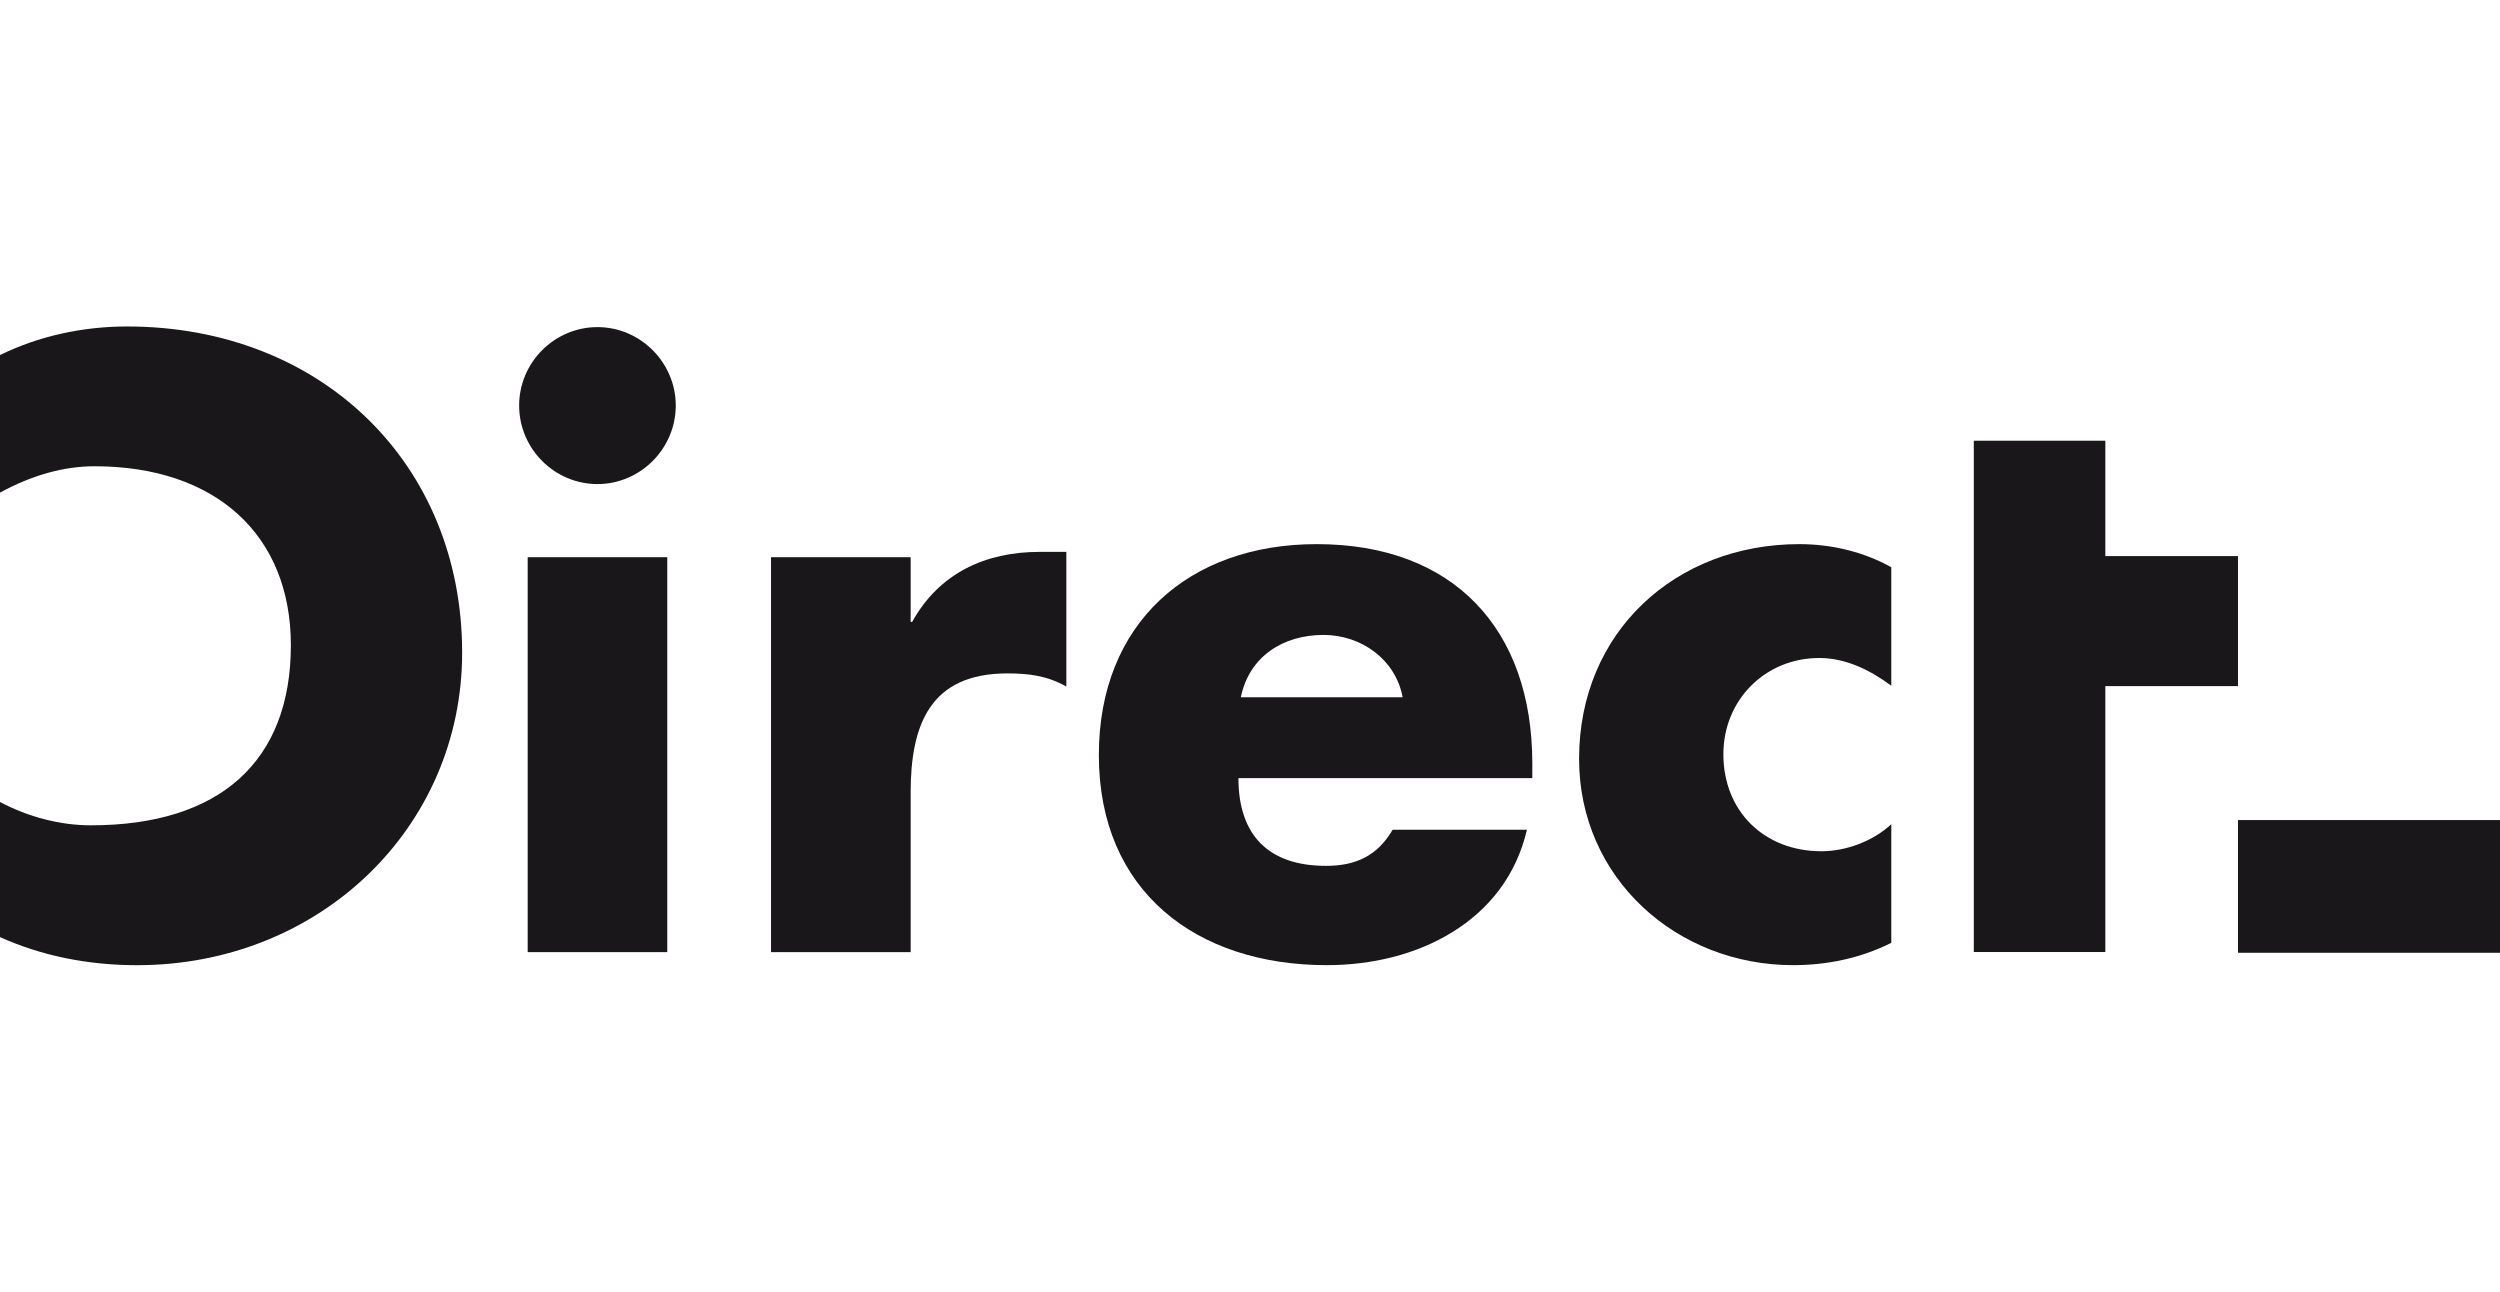
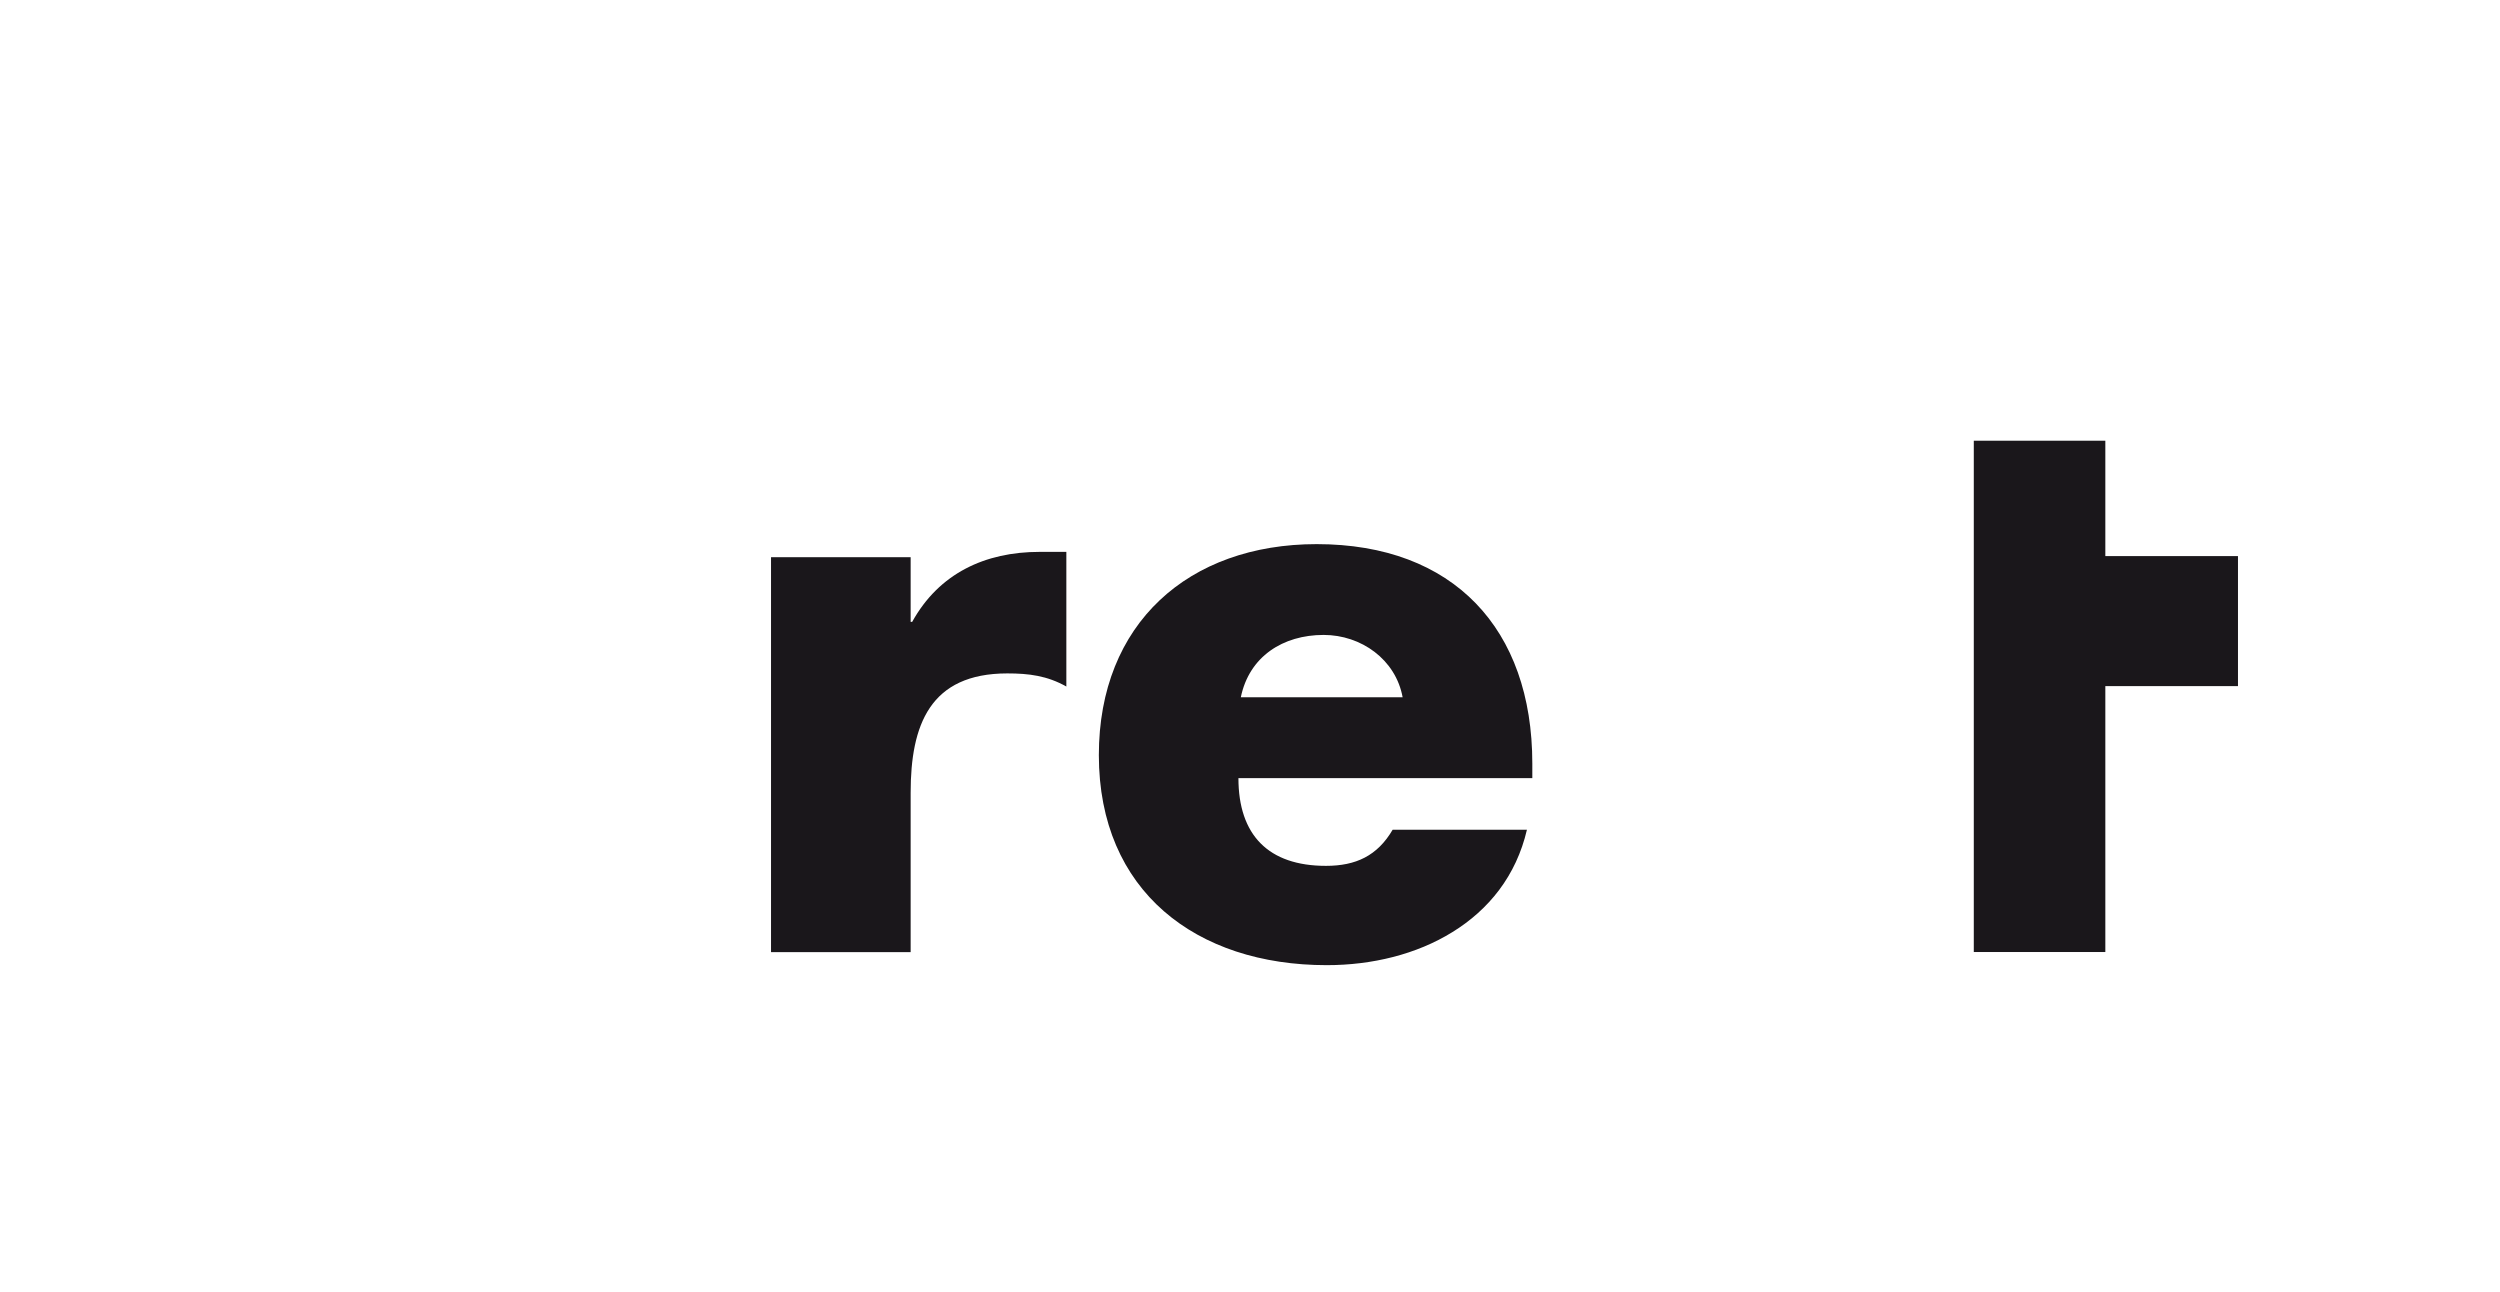
<svg xmlns="http://www.w3.org/2000/svg" width="120px" height="62px" viewBox="0 0 232 62" version="1.1">
  <g id="surface1">
-     <path style=" stroke:none;fill-rule:nonzero;fill:rgb(10.196%,9.02%,10.588%);fill-opacity:1;" d="M 62.711 8.699 C 62.711 12.703 59.422 15.988 55.445 15.988 C 51.445 15.988 48.176 12.703 48.176 8.699 C 48.176 4.707 51.445 1.422 55.445 1.422 C 59.422 1.422 62.711 4.707 62.711 8.699 M 61.922 59.422 L 48.969 59.422 L 48.969 22.773 L 61.922 22.773 " />
    <path style=" stroke:none;fill-rule:nonzero;fill:rgb(10.196%,9.02%,10.588%);fill-opacity:1;" d="M 84.508 28.773 L 84.652 28.773 C 87.141 24.273 91.422 22.281 96.473 22.281 L 98.957 22.281 L 98.957 34.777 C 97.18 33.773 95.477 33.559 93.48 33.559 C 86.293 33.559 84.508 38.344 84.508 44.633 L 84.508 59.422 L 71.551 59.422 L 71.551 22.773 L 84.508 22.773 " />
    <path style=" stroke:none;fill-rule:nonzero;fill:rgb(10.196%,9.02%,10.588%);fill-opacity:1;" d="M 142.199 43.277 L 114.926 43.277 C 114.926 48.562 117.711 51.418 123.047 51.418 C 125.82 51.418 127.816 50.492 129.238 48.066 L 141.699 48.066 C 140.703 52.348 138.148 55.492 134.789 57.562 C 131.453 59.633 127.32 60.633 123.121 60.633 C 111.012 60.633 101.973 53.773 101.973 41.141 C 101.973 28.922 110.301 21.562 122.188 21.562 C 134.867 21.562 142.199 29.414 142.199 41.918 Z M 130.164 35.773 C 129.523 32.27 126.32 29.988 122.832 29.988 C 119.059 29.988 115.926 31.988 115.148 35.773 " />
-     <path style=" stroke:none;fill-rule:nonzero;fill:rgb(10.196%,9.02%,10.588%);fill-opacity:1;" d="M 175.512 34.703 C 173.594 33.277 171.316 32.129 168.824 32.129 C 163.848 32.129 159.93 35.988 159.93 41.059 C 159.93 46.344 163.707 50.062 169.031 50.062 C 171.316 50.062 173.812 49.129 175.512 47.555 L 175.512 58.559 C 172.672 59.992 169.535 60.633 166.406 60.633 C 155.586 60.633 146.539 52.559 146.539 41.484 C 146.539 29.695 155.508 21.562 166.977 21.562 C 169.969 21.562 172.953 22.277 175.512 23.707 " />
-     <path style=" stroke:none;fill-rule:nonzero;fill:rgb(10.196%,9.02%,10.588%);fill-opacity:1;" d="M 12.715 60.637 C 8.137 60.637 3.859 59.762 0 58.031 L 0 45.492 C 2.637 46.891 5.609 47.656 8.426 47.656 C 20.402 47.656 26.992 41.719 26.992 30.945 C 26.992 20.703 20.016 14.336 8.77 14.336 C 5.914 14.336 2.969 15.164 0 16.781 L 0 4.016 C 3.527 2.285 7.602 1.363 11.785 1.363 C 29.812 1.363 42.887 14.09 42.887 31.633 C 42.887 47.898 29.633 60.637 12.715 60.637 " />
    <path style=" stroke:none;fill-rule:nonzero;fill:rgb(10.196%,9.02%,10.588%);fill-opacity:1;" d="M 195.375 22.672 L 195.375 11.965 L 183.168 11.965 L 183.168 59.414 L 195.375 59.414 L 195.375 34.738 L 207.684 34.738 L 207.684 22.672 " />
-     <path style=" stroke:none;fill-rule:nonzero;fill:rgb(10.196%,9.02%,10.588%);fill-opacity:1;" d="M 207.684 59.484 L 232 59.484 L 232 47.168 L 207.684 47.168 Z M 207.684 59.484 " />
  </g>
</svg>